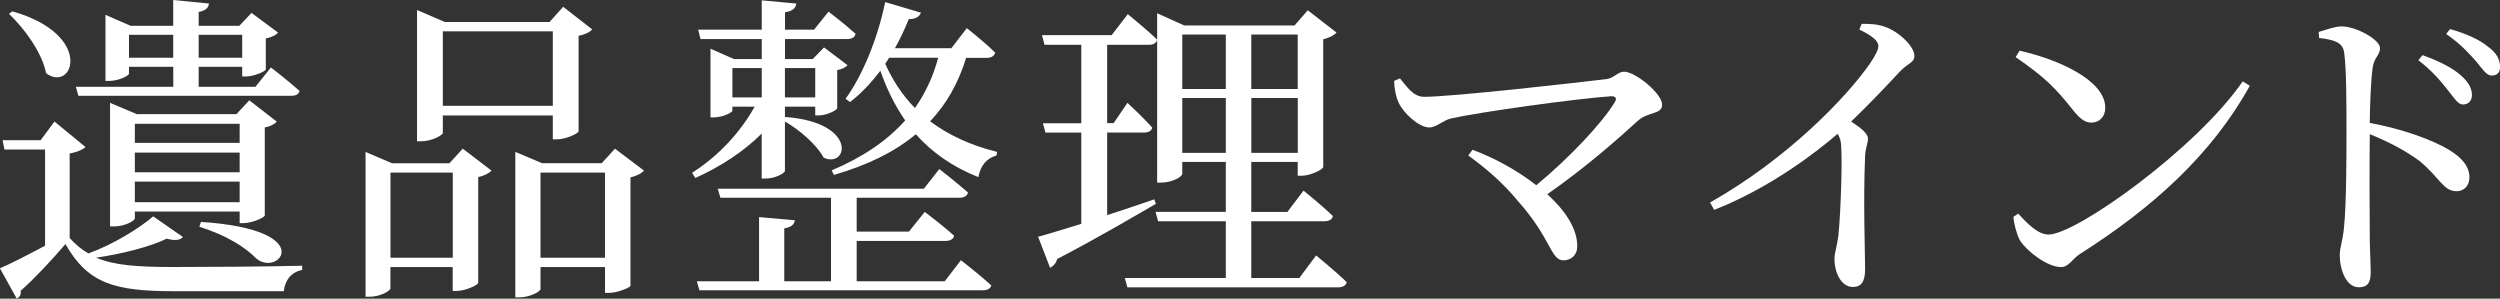
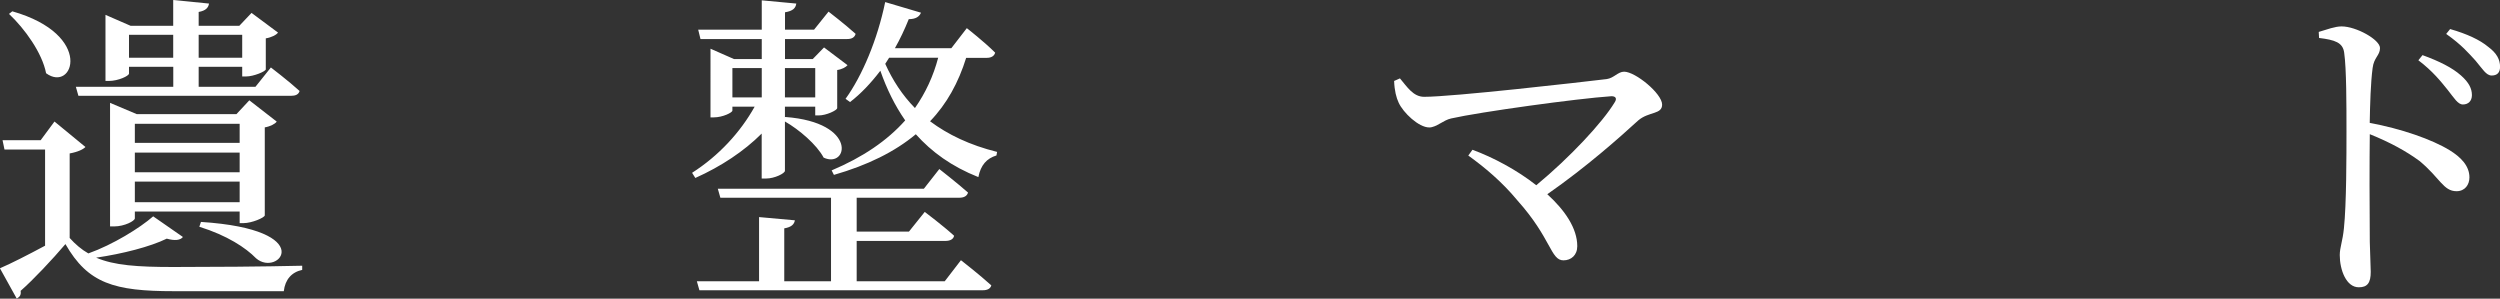
<svg xmlns="http://www.w3.org/2000/svg" id="_レイヤー_2" viewBox="0 0 372.1 44.45">
  <rect x="0" y="0" width="372.1" height="44.45" fill="#333333" stroke="none" />
  <defs>
    <style>.cls-1{fill:#fff;stroke-width:0px;}</style>
  </defs>
  <g id="_レイヤー_1-2">
    <path class="cls-1" d="M27.22,35.28c-.38.48-1.2.58-2.4.24-2.45,1.2-6.58,2.26-10.51,2.83,2.69,1.15,6.1,1.39,11.52,1.39s13.25-.05,19.15-.19v.62c-1.58.34-2.54,1.44-2.74,3.17h-16.37c-8.88,0-12.77-1.15-16.13-7.01-1.92,2.26-4.8,5.33-6.67,6.96.1.62-.14.91-.58,1.15l-2.5-4.51c1.68-.72,4.22-2.02,6.72-3.36v-14.31H.67l-.29-1.39h5.67l2.06-2.78,4.61,3.79c-.34.34-1.06.72-2.35.96v12.58c.86.96,1.78,1.73,2.78,2.3,3.65-1.3,7.68-3.79,9.65-5.52l4.42,3.07ZM1.82,1.68c12.29,3.5,9.07,12.19,5.04,9.22-.58-3.02-3.17-6.62-5.52-8.83l.48-.38ZM25.78,9.94h-6.58v1.01c0,.34-1.58,1.1-3.02,1.1h-.48V2.21l3.74,1.63h6.34V0l5.33.53c-.1.62-.48,1.06-1.54,1.25v2.06h6.05l1.82-1.92,3.94,2.93c-.24.34-.96.72-1.82.86v4.61c0,.29-1.78,1.06-2.93,1.06h-.58v-1.44h-6.48v2.98h8.45l2.3-2.88s2.64,2.02,4.27,3.5c-.14.53-.62.72-1.25.72H11.67l-.38-1.34h14.5v-2.98ZM35.67,33.22v-1.73h-15.6v1.01c0,.38-1.54,1.2-3.07,1.2h-.62V15.31l3.98,1.68h14.83l1.92-2.06,4.08,3.17c-.24.34-.96.72-1.78.86v13.1c-.05.34-1.92,1.15-3.17,1.15h-.58ZM25.78,8.59v-3.41h-6.58v3.41h6.58ZM20.07,18.43v2.83h15.6v-2.83h-15.6ZM35.67,22.71h-15.6v2.93h15.6v-2.93ZM35.67,30.1v-3.07h-15.6v3.07h15.6ZM29.57,5.18v3.41h6.48v-3.41h-6.48ZM29.91,33.03c17.71,1.15,11.52,8.3,8.21,5.42-1.54-1.58-4.32-3.41-8.45-4.7l.24-.72Z" />
-     <path class="cls-1" d="M68.88,22.13l4.27,3.26c-.34.38-1.06.77-1.97.96v15.75c-.05.34-1.92,1.2-3.22,1.2h-.58v-3.55h-9.27v3.17c0,.38-1.54,1.25-3.12,1.25h-.58v-21.55l3.94,1.68h8.54l1.97-2.16ZM67.39,38.36v-12.67h-9.27v12.67h9.27ZM65.91,19.78c0,.34-1.63,1.25-3.26,1.25h-.58V1.49l4.13,1.78h15.6l2.02-2.26,4.32,3.36c-.29.38-1.06.77-2.02.96v14.21c-.05.34-1.92,1.2-3.22,1.2h-.62v-3.55h-16.37v2.59ZM65.91,4.66v11.09h16.37V4.66h-16.37ZM95.86,25.39c-.34.38-1.01.77-2.02,1.01v16.13c-.05.29-1.97,1.06-3.17,1.06h-.62v-3.84h-9.6v3.26c0,.38-1.58,1.25-3.17,1.25h-.58v-21.65l3.98,1.68h8.88l1.97-2.16,4.32,3.26ZM90.05,38.36v-12.67h-9.6v12.67h9.6Z" />
    <path class="cls-1" d="M113.38,19.87c-2.64,2.64-6.05,4.9-9.89,6.62l-.48-.77c3.98-2.54,7.2-6.05,9.31-9.84h-3.31v.58c0,.29-1.44,1.01-2.78,1.01h-.48V7.25l3.5,1.54h4.13v-2.98h-9.12l-.34-1.39h9.46V.05l5.14.48c-.1.67-.48,1.1-1.68,1.3v2.59h4.32l2.16-2.69s2.5,1.92,4.03,3.31c-.14.53-.58.77-1.25.77h-9.26v2.98h4.13l1.68-1.73,3.5,2.64c-.24.29-.82.62-1.54.72v5.66c0,.34-1.63,1.1-2.74,1.1h-.53v-1.3h-4.51v1.58l.05-.05c10.9.82,9.31,7.73,5.71,6.05-1.01-1.92-3.65-4.18-5.76-5.38v7.34c0,.38-1.54,1.15-2.79,1.15h-.67v-6.72ZM143.04,38.74s2.78,2.16,4.51,3.74c-.14.48-.58.72-1.25.72h-42.2l-.38-1.34h9.26v-9.55l5.33.48c-.1.58-.48,1.01-1.58,1.2v7.87h6.96v-12.43h-16.47l-.38-1.34h30.67l2.3-2.93s2.64,2.06,4.27,3.5c-.14.53-.62.77-1.3.77h-15.27v5.04h7.78l2.35-2.93s2.69,2.02,4.37,3.55c-.1.53-.62.77-1.3.77h-13.2v6h13.11l2.4-3.12ZM109.01,14.5h4.37v-4.37h-4.37v4.37ZM116.83,10.13v4.37h4.51v-4.37h-4.51ZM143.81,8.59c-1.15,3.7-2.88,6.86-5.38,9.46,2.64,1.97,5.9,3.55,9.98,4.56l-.1.53c-1.44.43-2.35,1.44-2.69,3.22-3.98-1.58-6.96-3.75-9.31-6.38-3.17,2.64-7.2,4.61-12.19,6.05l-.34-.67c4.66-1.97,8.26-4.42,10.95-7.44-1.54-2.21-2.74-4.66-3.7-7.39-1.39,1.82-2.88,3.41-4.51,4.66l-.67-.48c2.5-3.46,4.75-8.83,5.9-14.4l5.33,1.58c-.24.58-.77.96-1.82.96-.62,1.54-1.3,2.98-2.06,4.32h8.4l2.3-2.98s2.64,2.06,4.22,3.65c-.14.53-.62.77-1.25.77h-3.07ZM132.34,8.59c-.19.29-.38.62-.58.91,1.1,2.45,2.54,4.66,4.42,6.58,1.58-2.26,2.74-4.75,3.46-7.49h-7.3Z" />
-     <path class="cls-1" d="M167.86,2.11s2.74,2.21,4.37,3.79c-.1.53-.58.77-1.25.77h-6.19v11.66h.96l2.06-3.02s2.35,2.16,3.7,3.7c-.14.48-.58.72-1.25.72h-5.47v12.29c2.26-.72,4.61-1.54,7.01-2.35l.24.67c-3.41,1.97-8.26,4.85-14.69,8.21-.14.58-.58,1.1-1.06,1.3l-1.78-4.61c1.3-.34,3.6-1.06,6.43-1.92v-13.58h-5.33l-.38-1.39h5.71V6.67h-5.47l-.38-1.44h10.37l2.4-3.12ZM195.89,38.02s2.83,2.3,4.56,3.98c-.14.53-.62.77-1.3.77h-31.35l-.38-1.39h15.03v-8.45h-10.08l-.38-1.39h10.46v-7.44h-6.48v1.78c0,.43-1.54,1.3-3.12,1.3h-.62V1.97l4.03,1.82h16.42l1.97-2.26,4.27,3.31c-.29.38-1.01.77-1.97,1.01v19.01c-.05.38-1.92,1.3-3.22,1.3h-.58v-2.06h-6.91v7.44h5.38l2.4-3.17s2.74,2.21,4.37,3.79c-.1.53-.62.77-1.3.77h-10.85v8.45h7.15l2.5-3.36ZM175.97,5.14v8.11h6.48V5.14h-6.48ZM182.45,22.75v-8.16h-6.48v8.16h6.48ZM186.24,5.14v8.11h6.91V5.14h-6.91ZM193.16,22.75v-8.16h-6.91v8.16h6.91Z" />
    <path class="cls-1" d="M208.37,11.67c1.06,1.25,1.97,2.74,3.6,2.74,4.27,0,23.19-2.16,27.17-2.64,1.06-.14,1.68-1.1,2.59-1.1,1.68,0,5.66,3.26,5.66,4.9,0,1.49-1.97,1.01-3.55,2.35-2.78,2.54-7.68,6.91-13.54,10.99,2.64,2.4,4.46,5.09,4.46,7.73,0,1.34-.91,2.11-2.06,2.11-1.92,0-1.78-3.26-6.86-8.93-2.3-2.78-4.85-4.9-7.3-6.67l.62-.86c3.12,1.15,6.62,3.02,9.5,5.28,4.99-4.13,9.84-9.31,11.67-12.34.38-.58.14-.91-.48-.91-5.09.34-19.63,2.35-23.86,3.31-1.15.24-2.21,1.34-3.26,1.34-1.58,0-3.89-2.21-4.56-3.7-.34-.72-.62-1.78-.67-3.22l.86-.38Z" />
-     <path class="cls-1" d="M277.06,3.55c1.15,0,2.3,0,3.46.43,2.06.67,4.42,2.93,4.42,4.32,0,1.06-.91,1.01-2.26,2.45-1.73,1.87-4.13,4.42-7.15,7.34,1.39.91,2.5,1.78,2.5,2.54,0,.67-.38,1.39-.43,2.64-.29,6.86,0,14.06,0,16.8,0,1.87-.58,2.64-1.82,2.64-1.82,0-2.74-2.3-2.74-4.13,0-.91.38-1.92.58-3.46.38-3.74.58-10.99.43-13.1,0-.86-.14-1.44-.53-2.11-3.12,2.69-9.98,8.02-18.38,11.33l-.62-1.1c11.57-6.53,20.35-15.7,23.81-20.69.86-1.25,1.25-2.11,1.25-2.59,0-.77-.91-1.54-2.83-2.45l.34-.86Z" />
-     <path class="cls-1" d="M333.8,12.1l1.06.67c-5.71,10.32-14.59,18.24-25.25,25.01-1.1.67-1.68,1.97-2.83,1.97-2.11,0-5.14-2.4-6.14-3.98-.48-.91-.91-2.54-.96-3.5l.72-.48c1.34,1.49,2.93,3.12,4.51,3.12,4.13,0,22.03-12.82,28.9-22.8ZM300.58,7.54c5.81,1.3,12.77,4.42,12.77,8.5,0,1.3-.86,2.21-2.06,2.21-1.01,0-1.78-.62-2.98-2.16-2.3-2.88-3.94-4.61-8.3-7.58l.58-.96Z" />
    <path class="cls-1" d="M345.12,4.75c1.3-.38,2.4-.82,3.41-.82,2.16,0,5.71,1.97,5.71,3.22,0,1.1-.91,1.39-1.1,2.98-.29,2.16-.38,5.42-.43,8.16,4.66.86,9.26,2.45,11.91,4.08,1.63,1.01,2.93,2.3,2.93,4.03,0,1.1-.67,2.06-1.92,2.06-1.97,0-2.45-1.97-5.52-4.51-1.97-1.44-4.32-2.74-7.39-3.98-.05,3.74-.05,11.18,0,16.03.05,2.21.14,3.7.14,4.46,0,1.63-.48,2.3-1.78,2.3-1.87,0-2.83-2.59-2.83-4.8,0-1.1.43-2.06.62-3.98.38-3.55.38-10.99.38-14.45,0-3.89,0-9.31-.34-11.67-.19-1.54-1.39-1.92-3.74-2.21l-.05-.91ZM360.58,8.21c2.5.91,4.42,1.87,5.71,3.02,1.2,1.06,1.63,1.97,1.63,2.93,0,.86-.53,1.39-1.34,1.39-.77,0-1.3-.96-2.26-2.16-1.01-1.25-2.21-2.78-4.37-4.42l.62-.77ZM364.66,4.32c2.54.72,4.46,1.63,5.67,2.64,1.3.96,1.78,1.92,1.78,2.98,0,.86-.43,1.3-1.25,1.3s-1.34-.96-2.4-2.21c-1.01-1.1-2.06-2.35-4.37-3.98l.58-.72Z" />
  </g>
</svg>